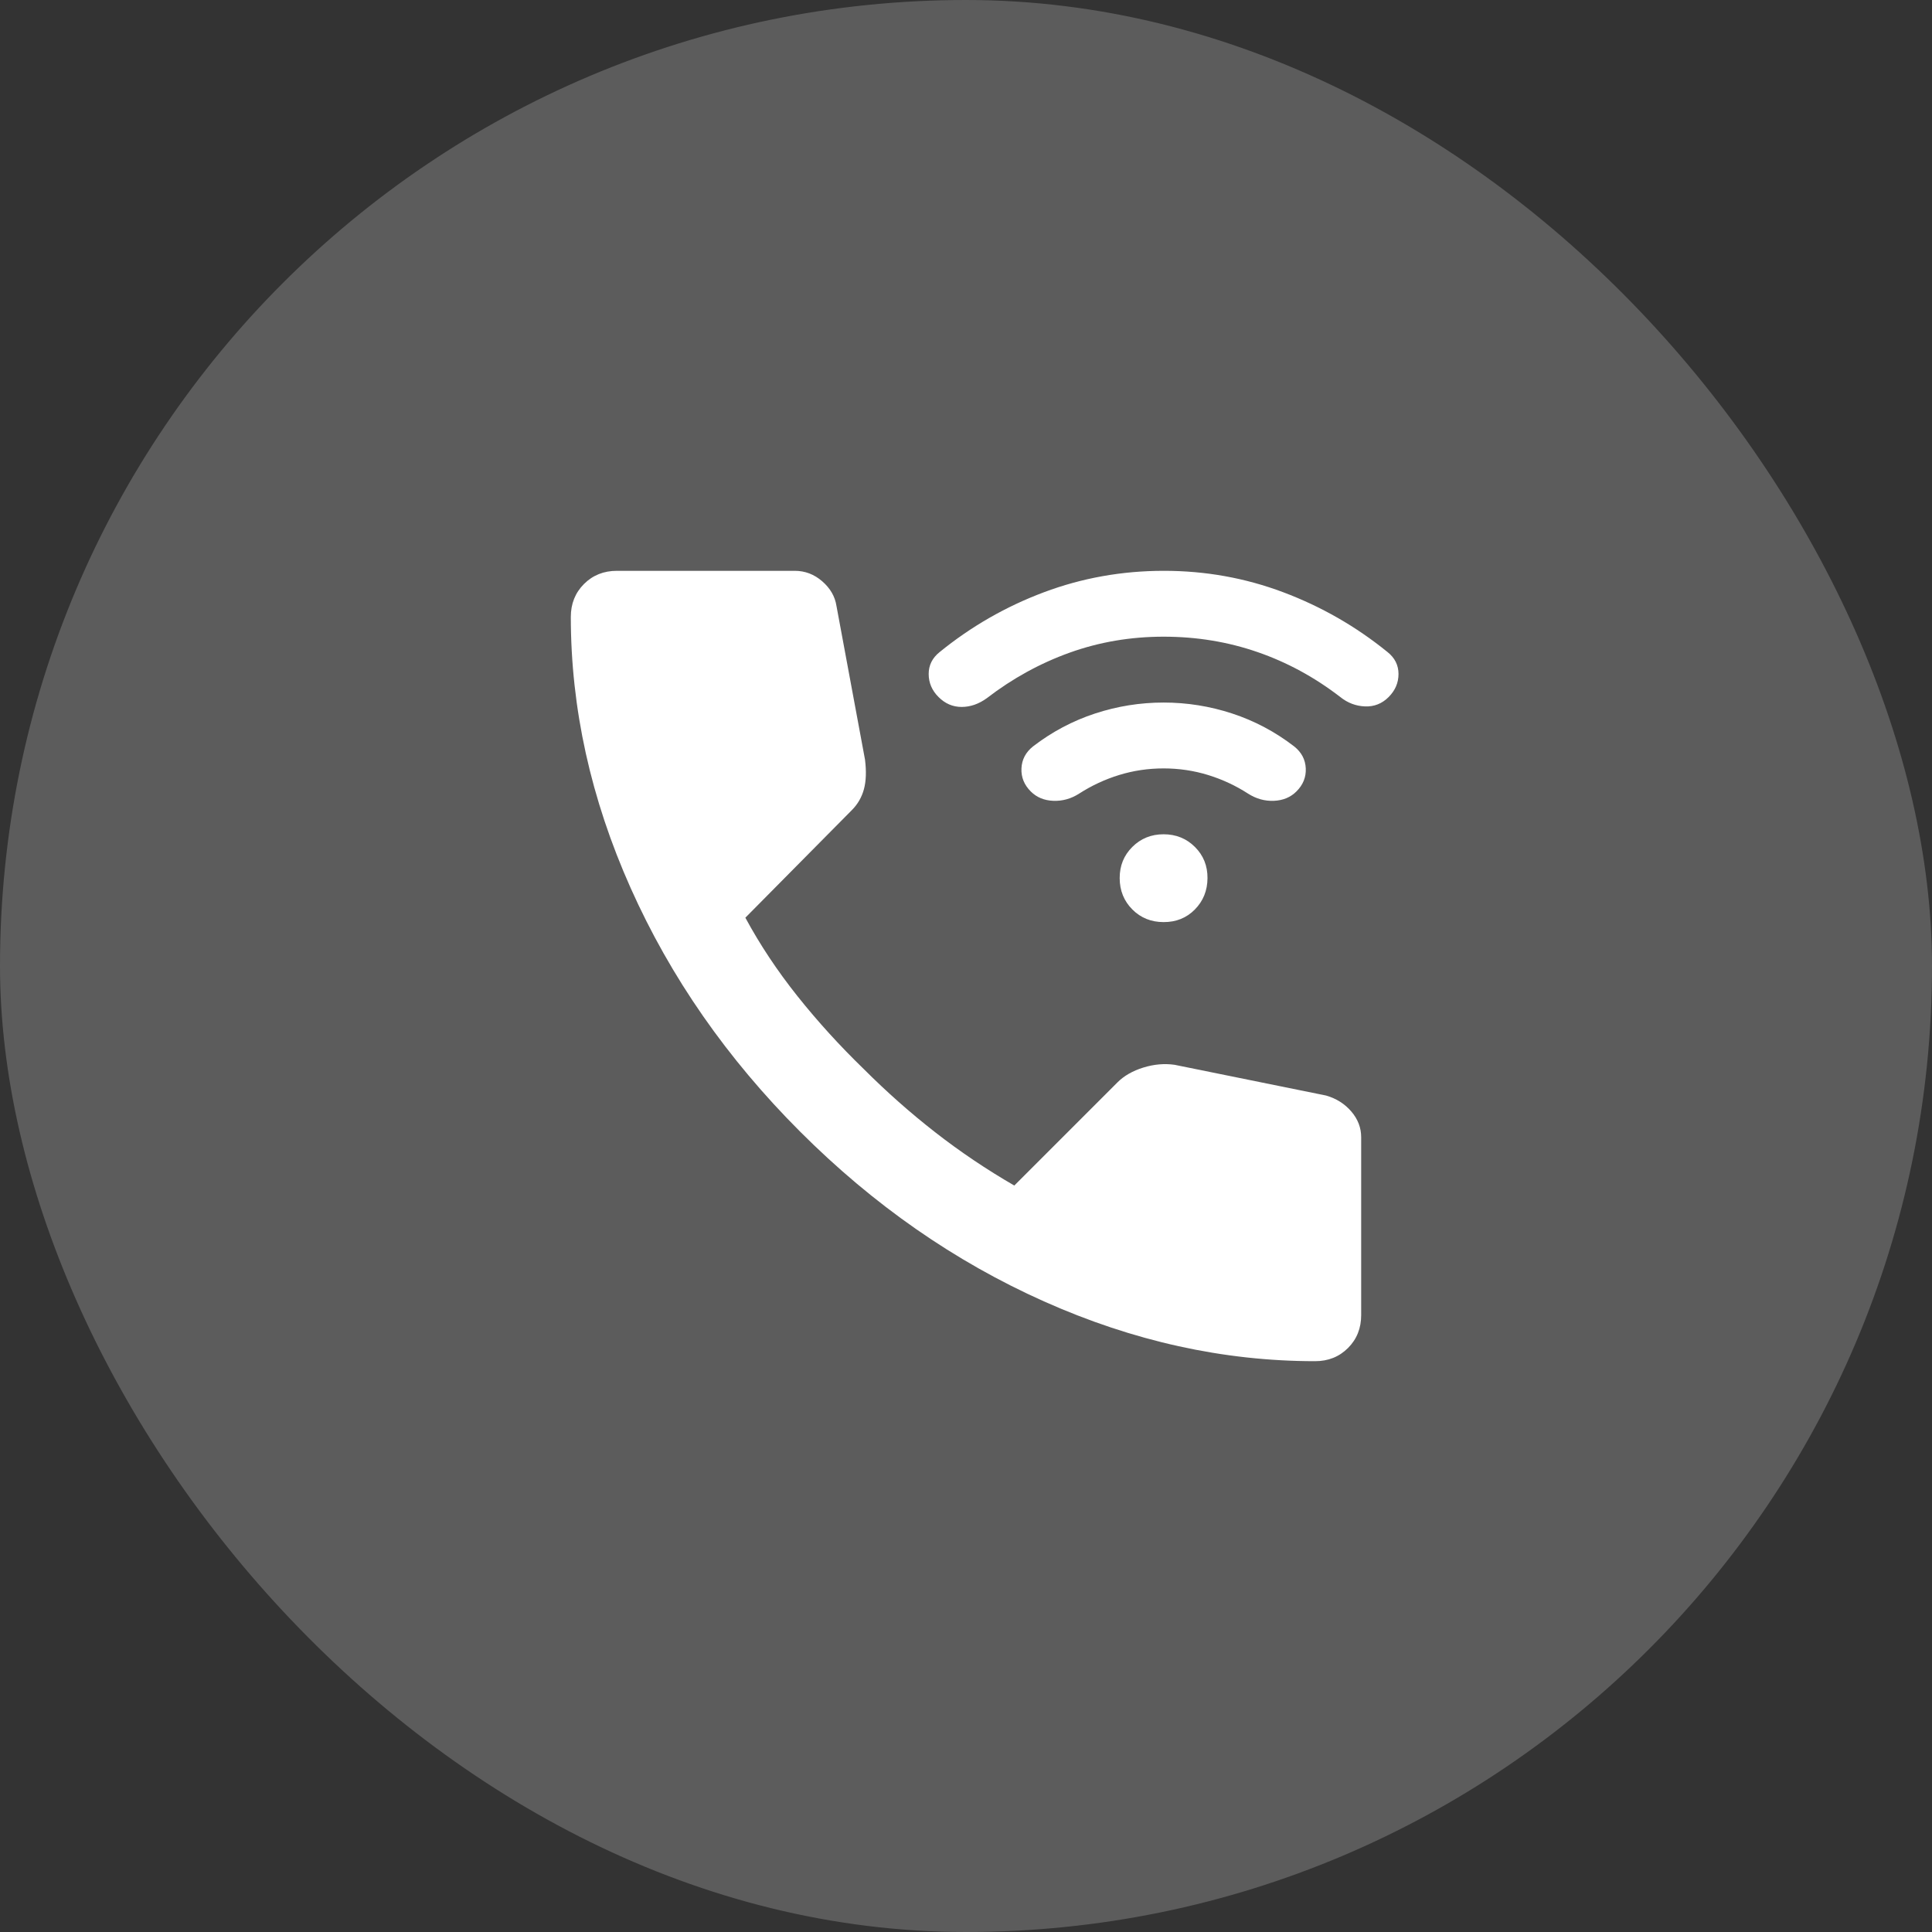
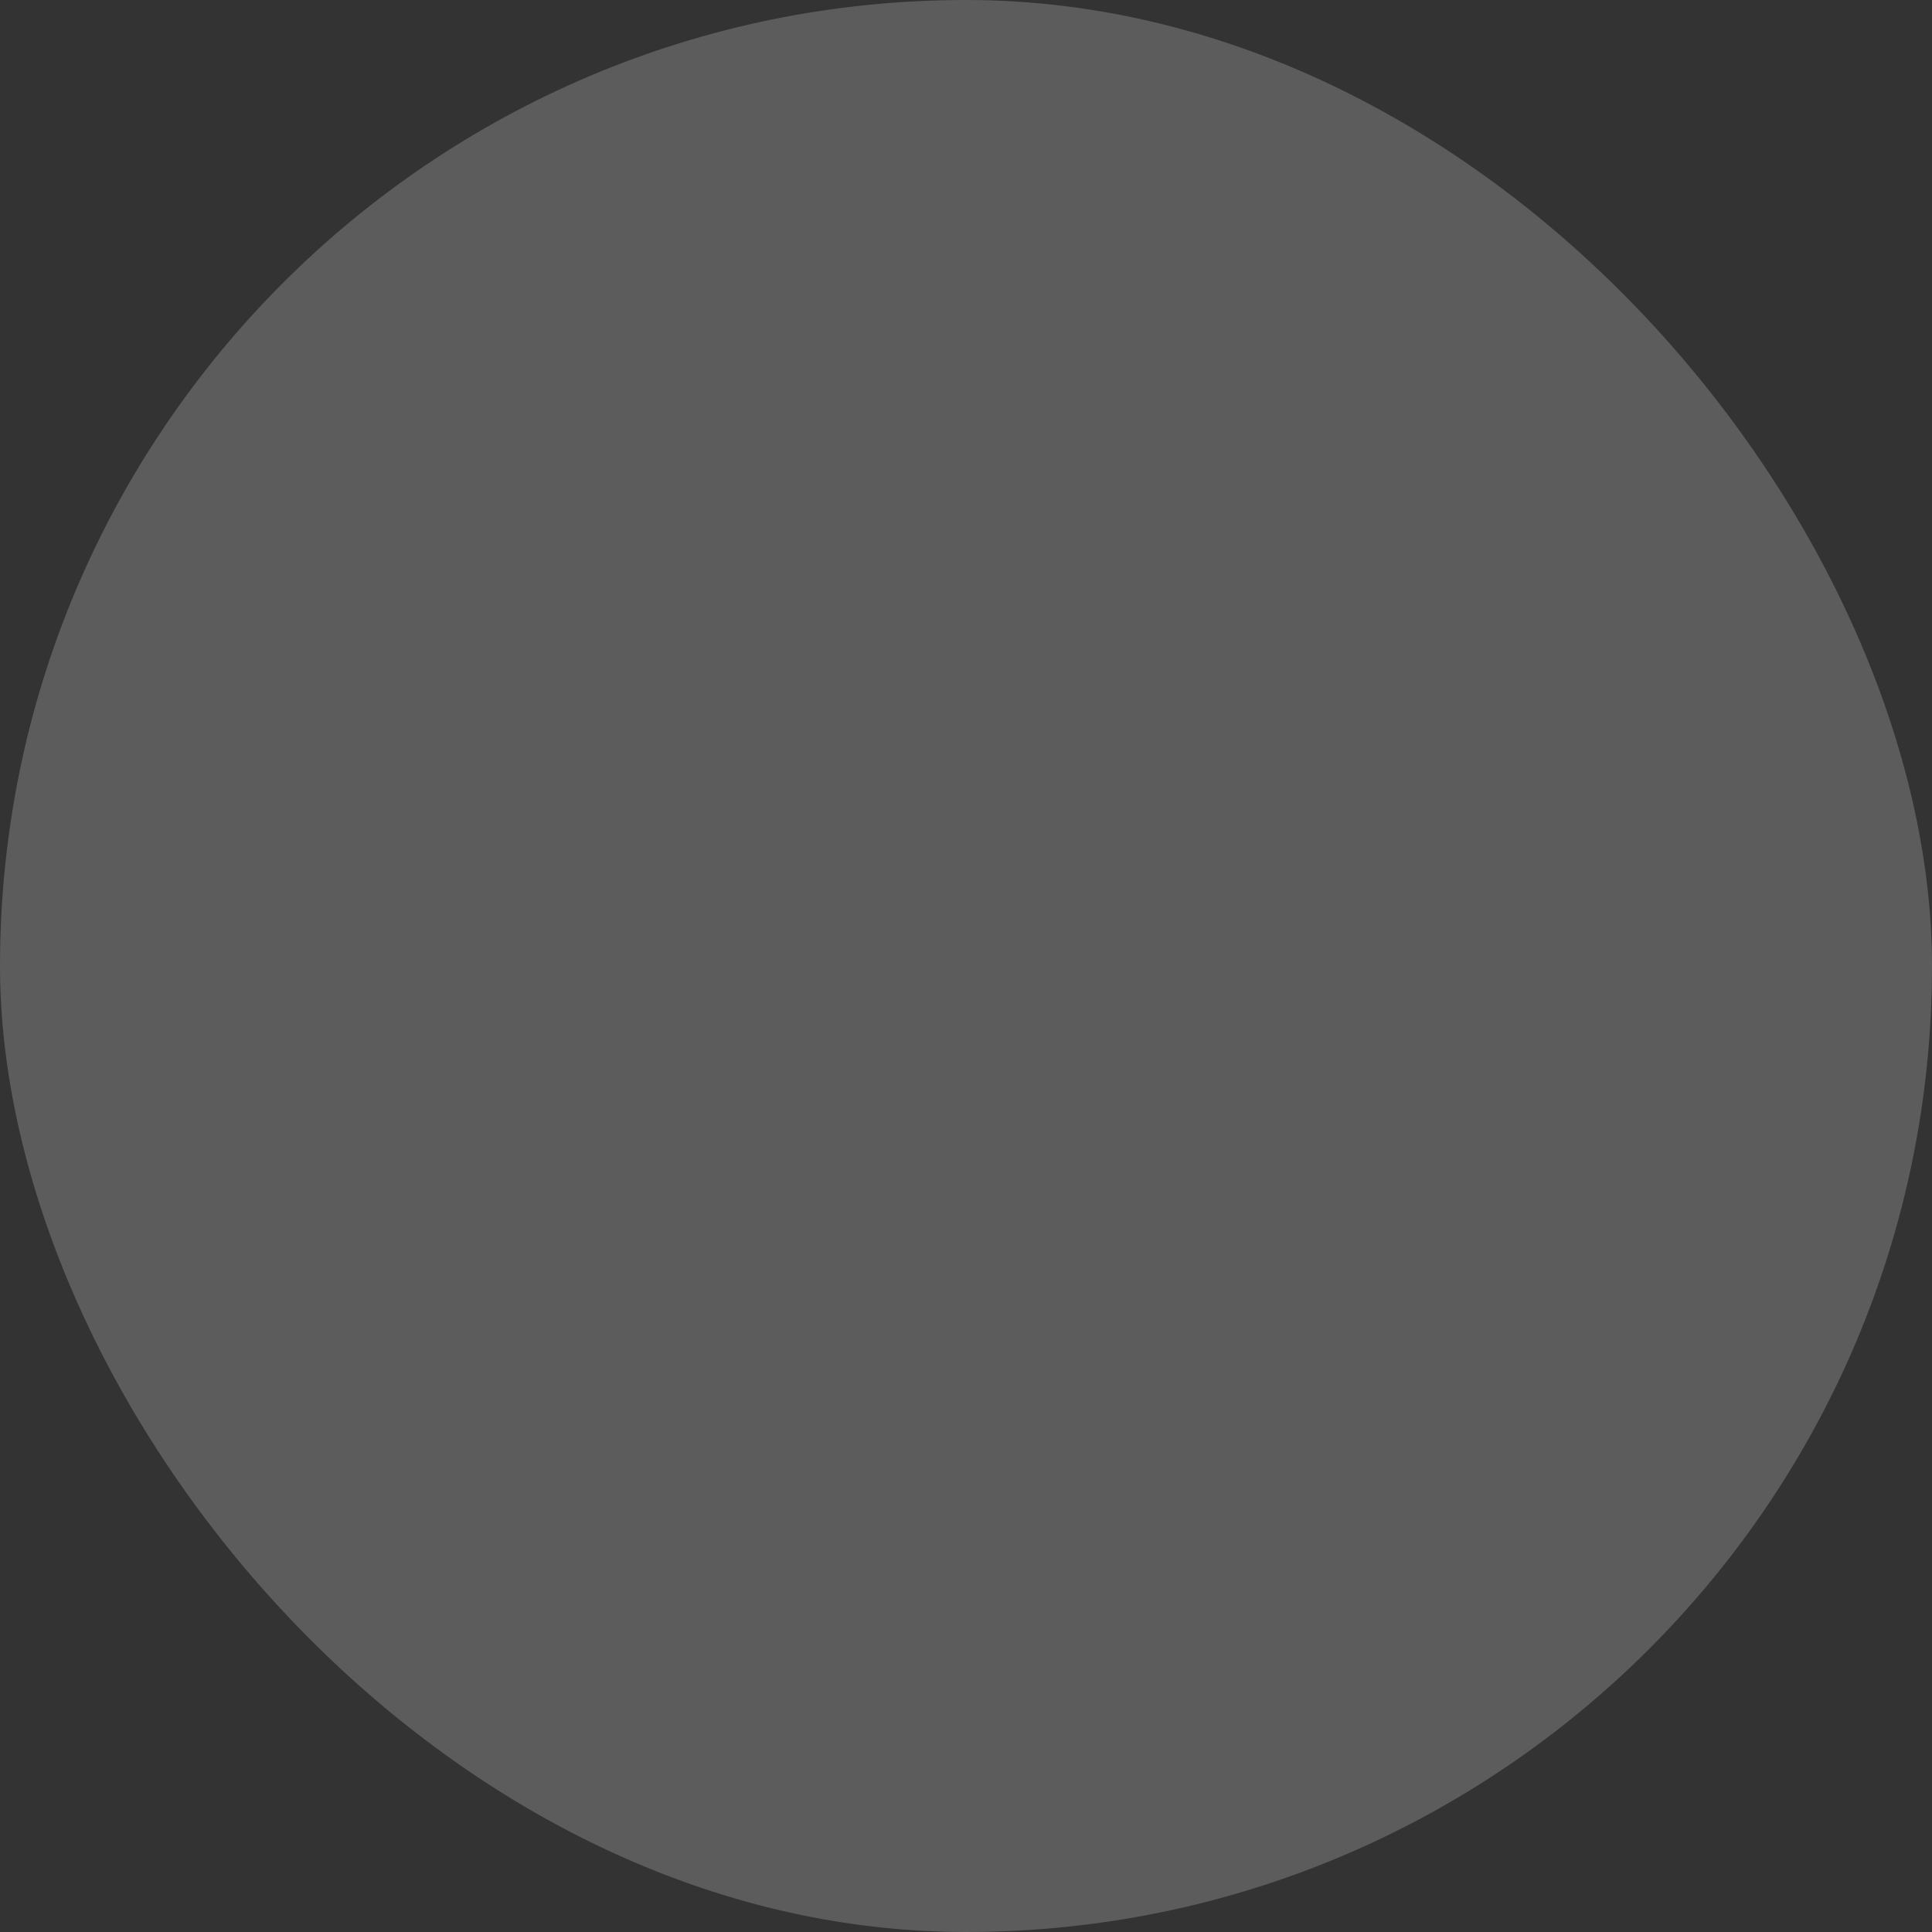
<svg xmlns="http://www.w3.org/2000/svg" width="44" height="44" viewBox="0 0 44 44" fill="none">
  <rect x="0" y="0" width="44" height="44" fill="#333333" stroke="none" />
  <rect width="44" height="44" rx="22" fill="white" fill-opacity="0.2" />
-   <path d="M29.95 31C27.867 31 25.808 30.546 23.775 29.638C21.742 28.73 19.892 27.442 18.225 25.775C16.558 24.108 15.271 22.258 14.363 20.225C13.455 18.192 13.001 16.134 13 14.05C13 13.75 13.1 13.5 13.3 13.3C13.5 13.1 13.75 13 14.05 13H18.1C18.333 13 18.542 13.079 18.725 13.238C18.908 13.397 19.017 13.584 19.05 13.8L19.7 17.3C19.733 17.567 19.725 17.792 19.675 17.975C19.625 18.158 19.533 18.317 19.4 18.45L16.975 20.9C17.308 21.517 17.704 22.112 18.162 22.687C18.62 23.262 19.124 23.816 19.675 24.35C20.192 24.867 20.733 25.346 21.3 25.788C21.867 26.23 22.467 26.634 23.1 27L25.45 24.65C25.6 24.5 25.796 24.388 26.038 24.313C26.28 24.238 26.517 24.217 26.75 24.25L30.2 24.95C30.433 25.017 30.625 25.138 30.775 25.313C30.925 25.488 31 25.684 31 25.9V29.95C31 30.25 30.9 30.5 30.7 30.7C30.5 30.9 30.25 31 29.95 31ZM26.5 21C26.217 21 25.979 20.904 25.788 20.712C25.597 20.52 25.501 20.283 25.5 20C25.499 19.717 25.595 19.48 25.788 19.288C25.981 19.096 26.218 19 26.5 19C26.782 19 27.02 19.096 27.213 19.288C27.406 19.48 27.502 19.717 27.5 20C27.498 20.283 27.402 20.52 27.212 20.713C27.022 20.906 26.785 21.001 26.5 21ZM26.5 17.5C26.15 17.5 25.813 17.55 25.488 17.65C25.163 17.75 24.859 17.892 24.575 18.075C24.392 18.192 24.196 18.246 23.988 18.238C23.78 18.23 23.609 18.159 23.475 18.025C23.325 17.875 23.254 17.7 23.263 17.5C23.272 17.3 23.359 17.133 23.525 17C23.958 16.667 24.429 16.417 24.938 16.25C25.447 16.083 25.967 16 26.5 16C27.033 16 27.554 16.083 28.063 16.25C28.572 16.417 29.043 16.667 29.475 17C29.642 17.133 29.729 17.3 29.738 17.5C29.747 17.7 29.676 17.875 29.525 18.025C29.392 18.158 29.221 18.229 29.013 18.238C28.805 18.247 28.609 18.192 28.425 18.075C28.142 17.892 27.837 17.75 27.512 17.65C27.187 17.55 26.849 17.5 26.5 17.5ZM26.5 14.5C25.75 14.5 25.038 14.621 24.363 14.863C23.688 15.105 23.059 15.451 22.475 15.9C22.292 16.033 22.1 16.1 21.9 16.1C21.7 16.1 21.525 16.025 21.375 15.875C21.225 15.725 21.15 15.55 21.15 15.35C21.15 15.15 21.233 14.983 21.4 14.85C22.117 14.267 22.908 13.813 23.775 13.488C24.642 13.163 25.55 13.001 26.5 13C27.45 12.999 28.358 13.162 29.225 13.488C30.092 13.814 30.883 14.268 31.6 14.85C31.767 14.983 31.85 15.15 31.85 15.35C31.85 15.55 31.775 15.725 31.625 15.875C31.475 16.025 31.296 16.096 31.088 16.088C30.88 16.08 30.692 16.009 30.525 15.875C29.942 15.425 29.313 15.083 28.638 14.85C27.963 14.617 27.251 14.5 26.5 14.5Z" fill="white" />
</svg>